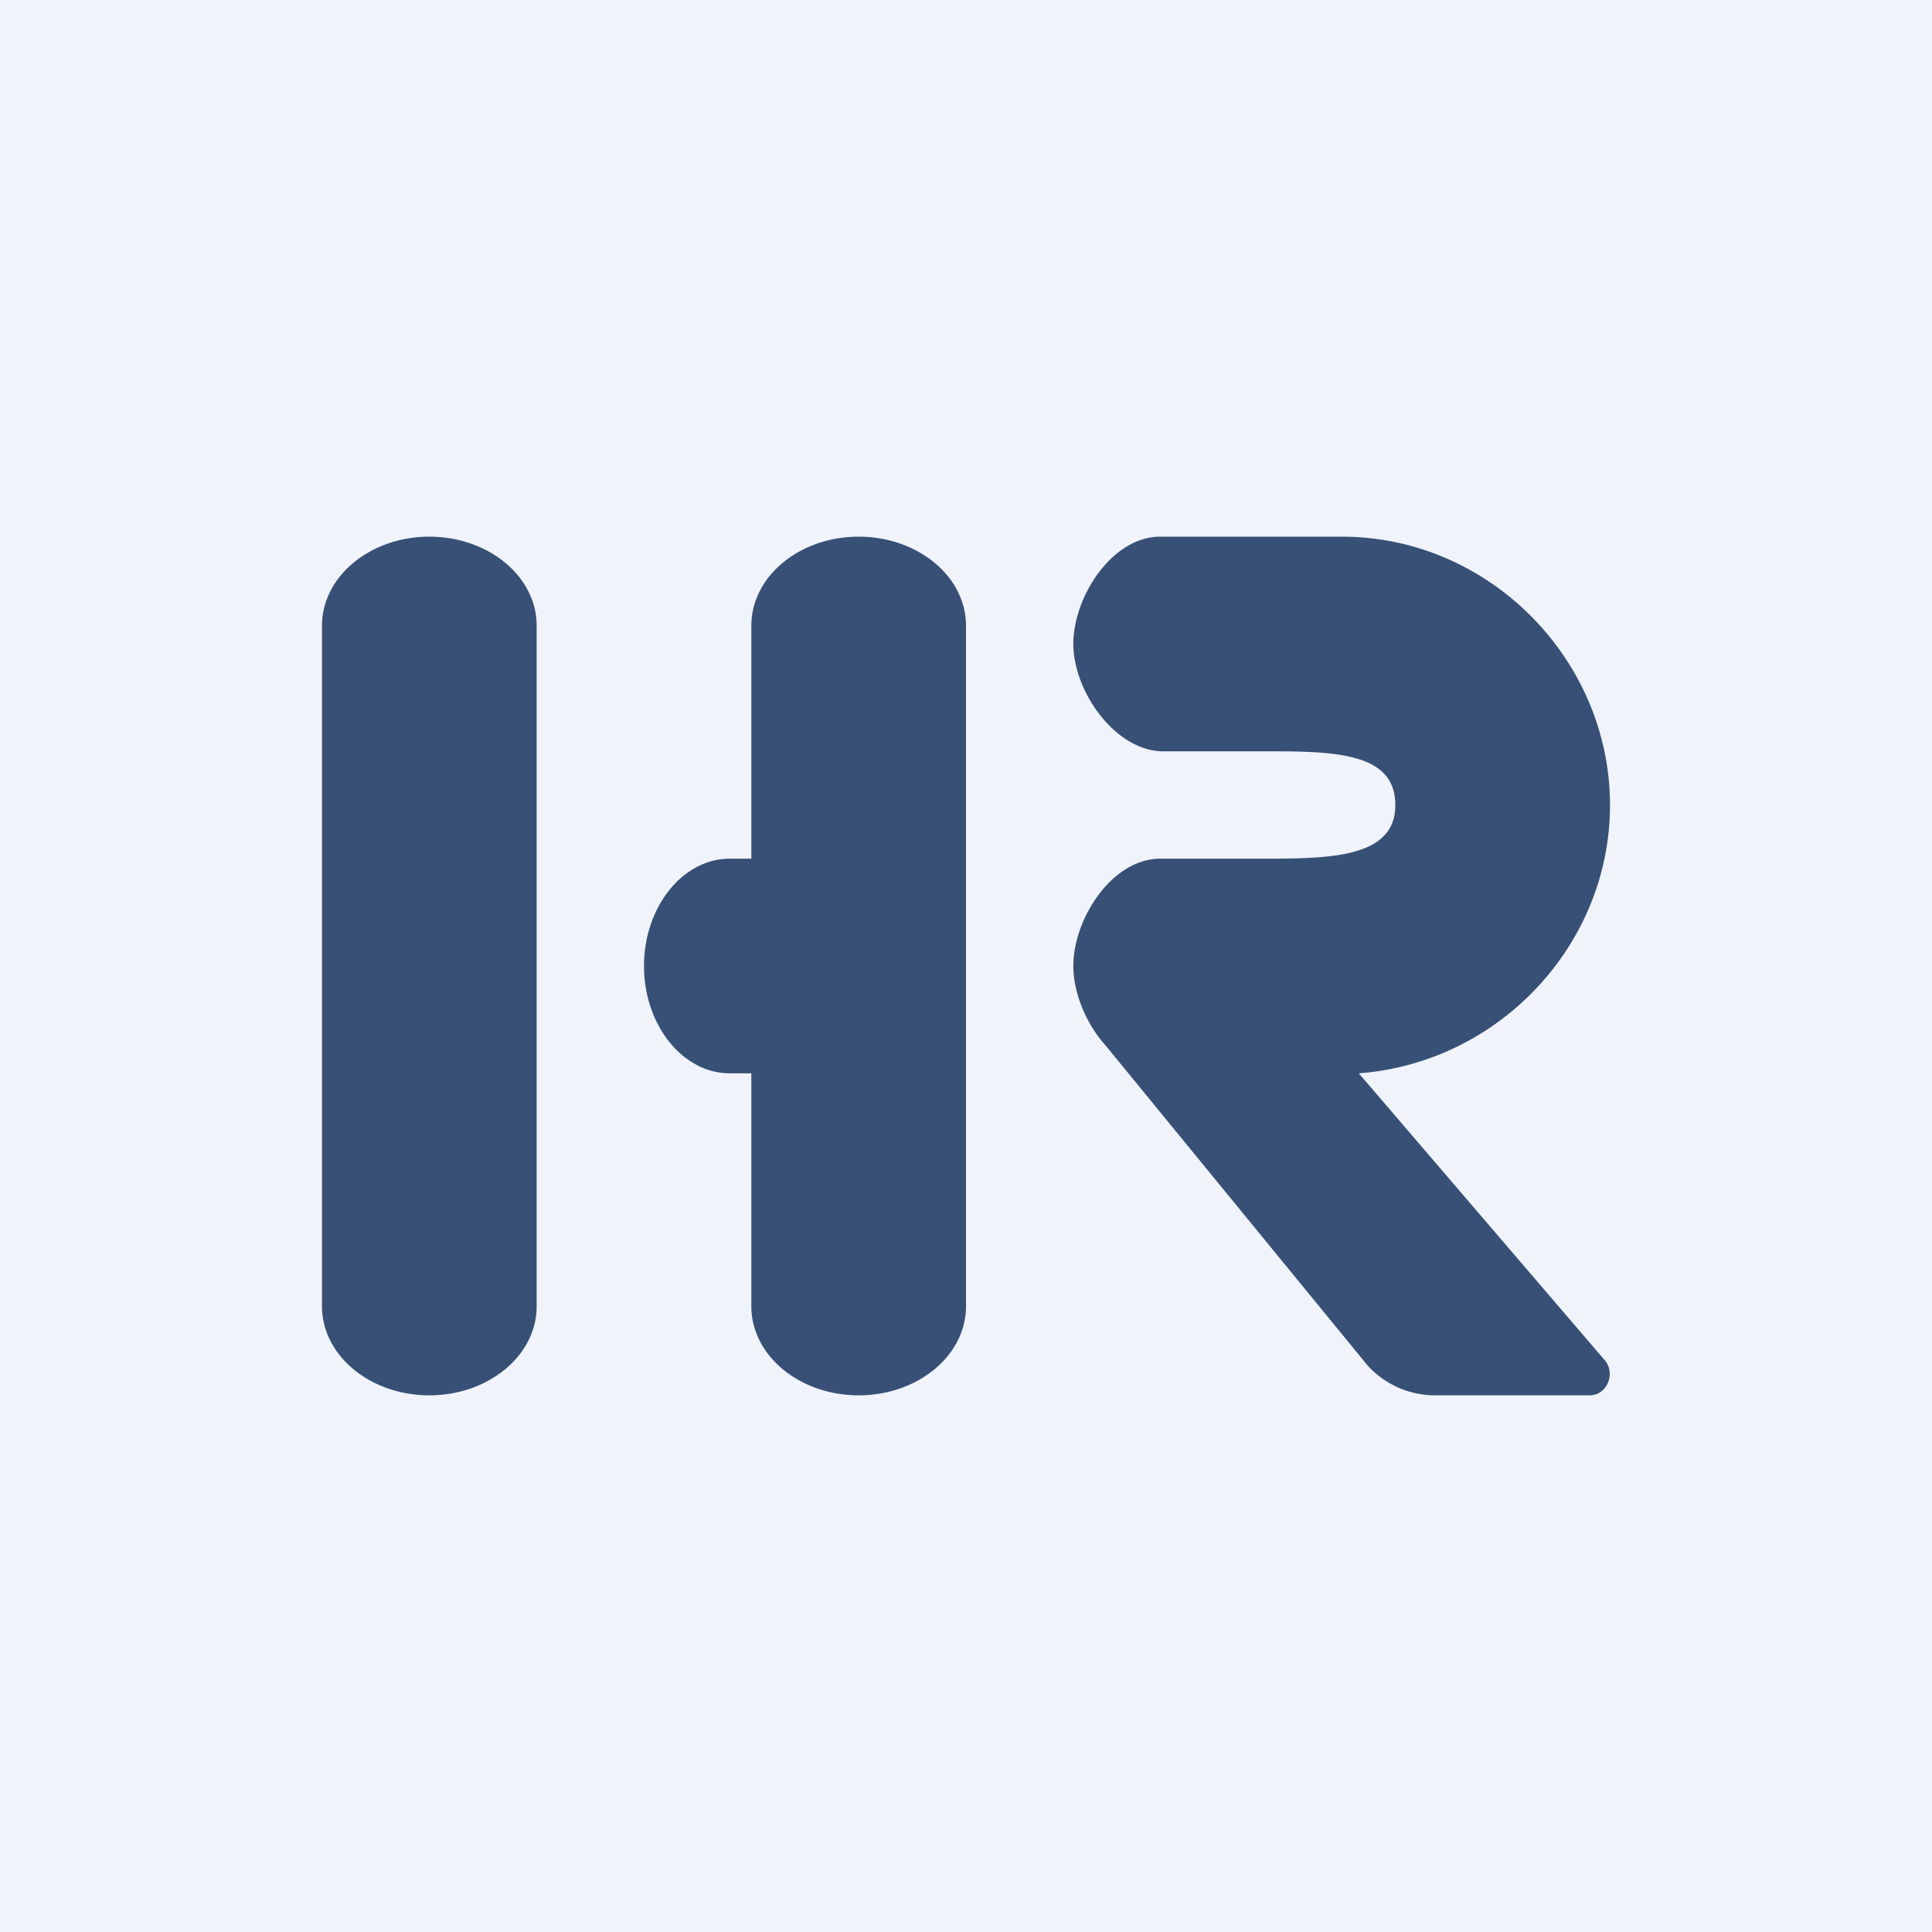
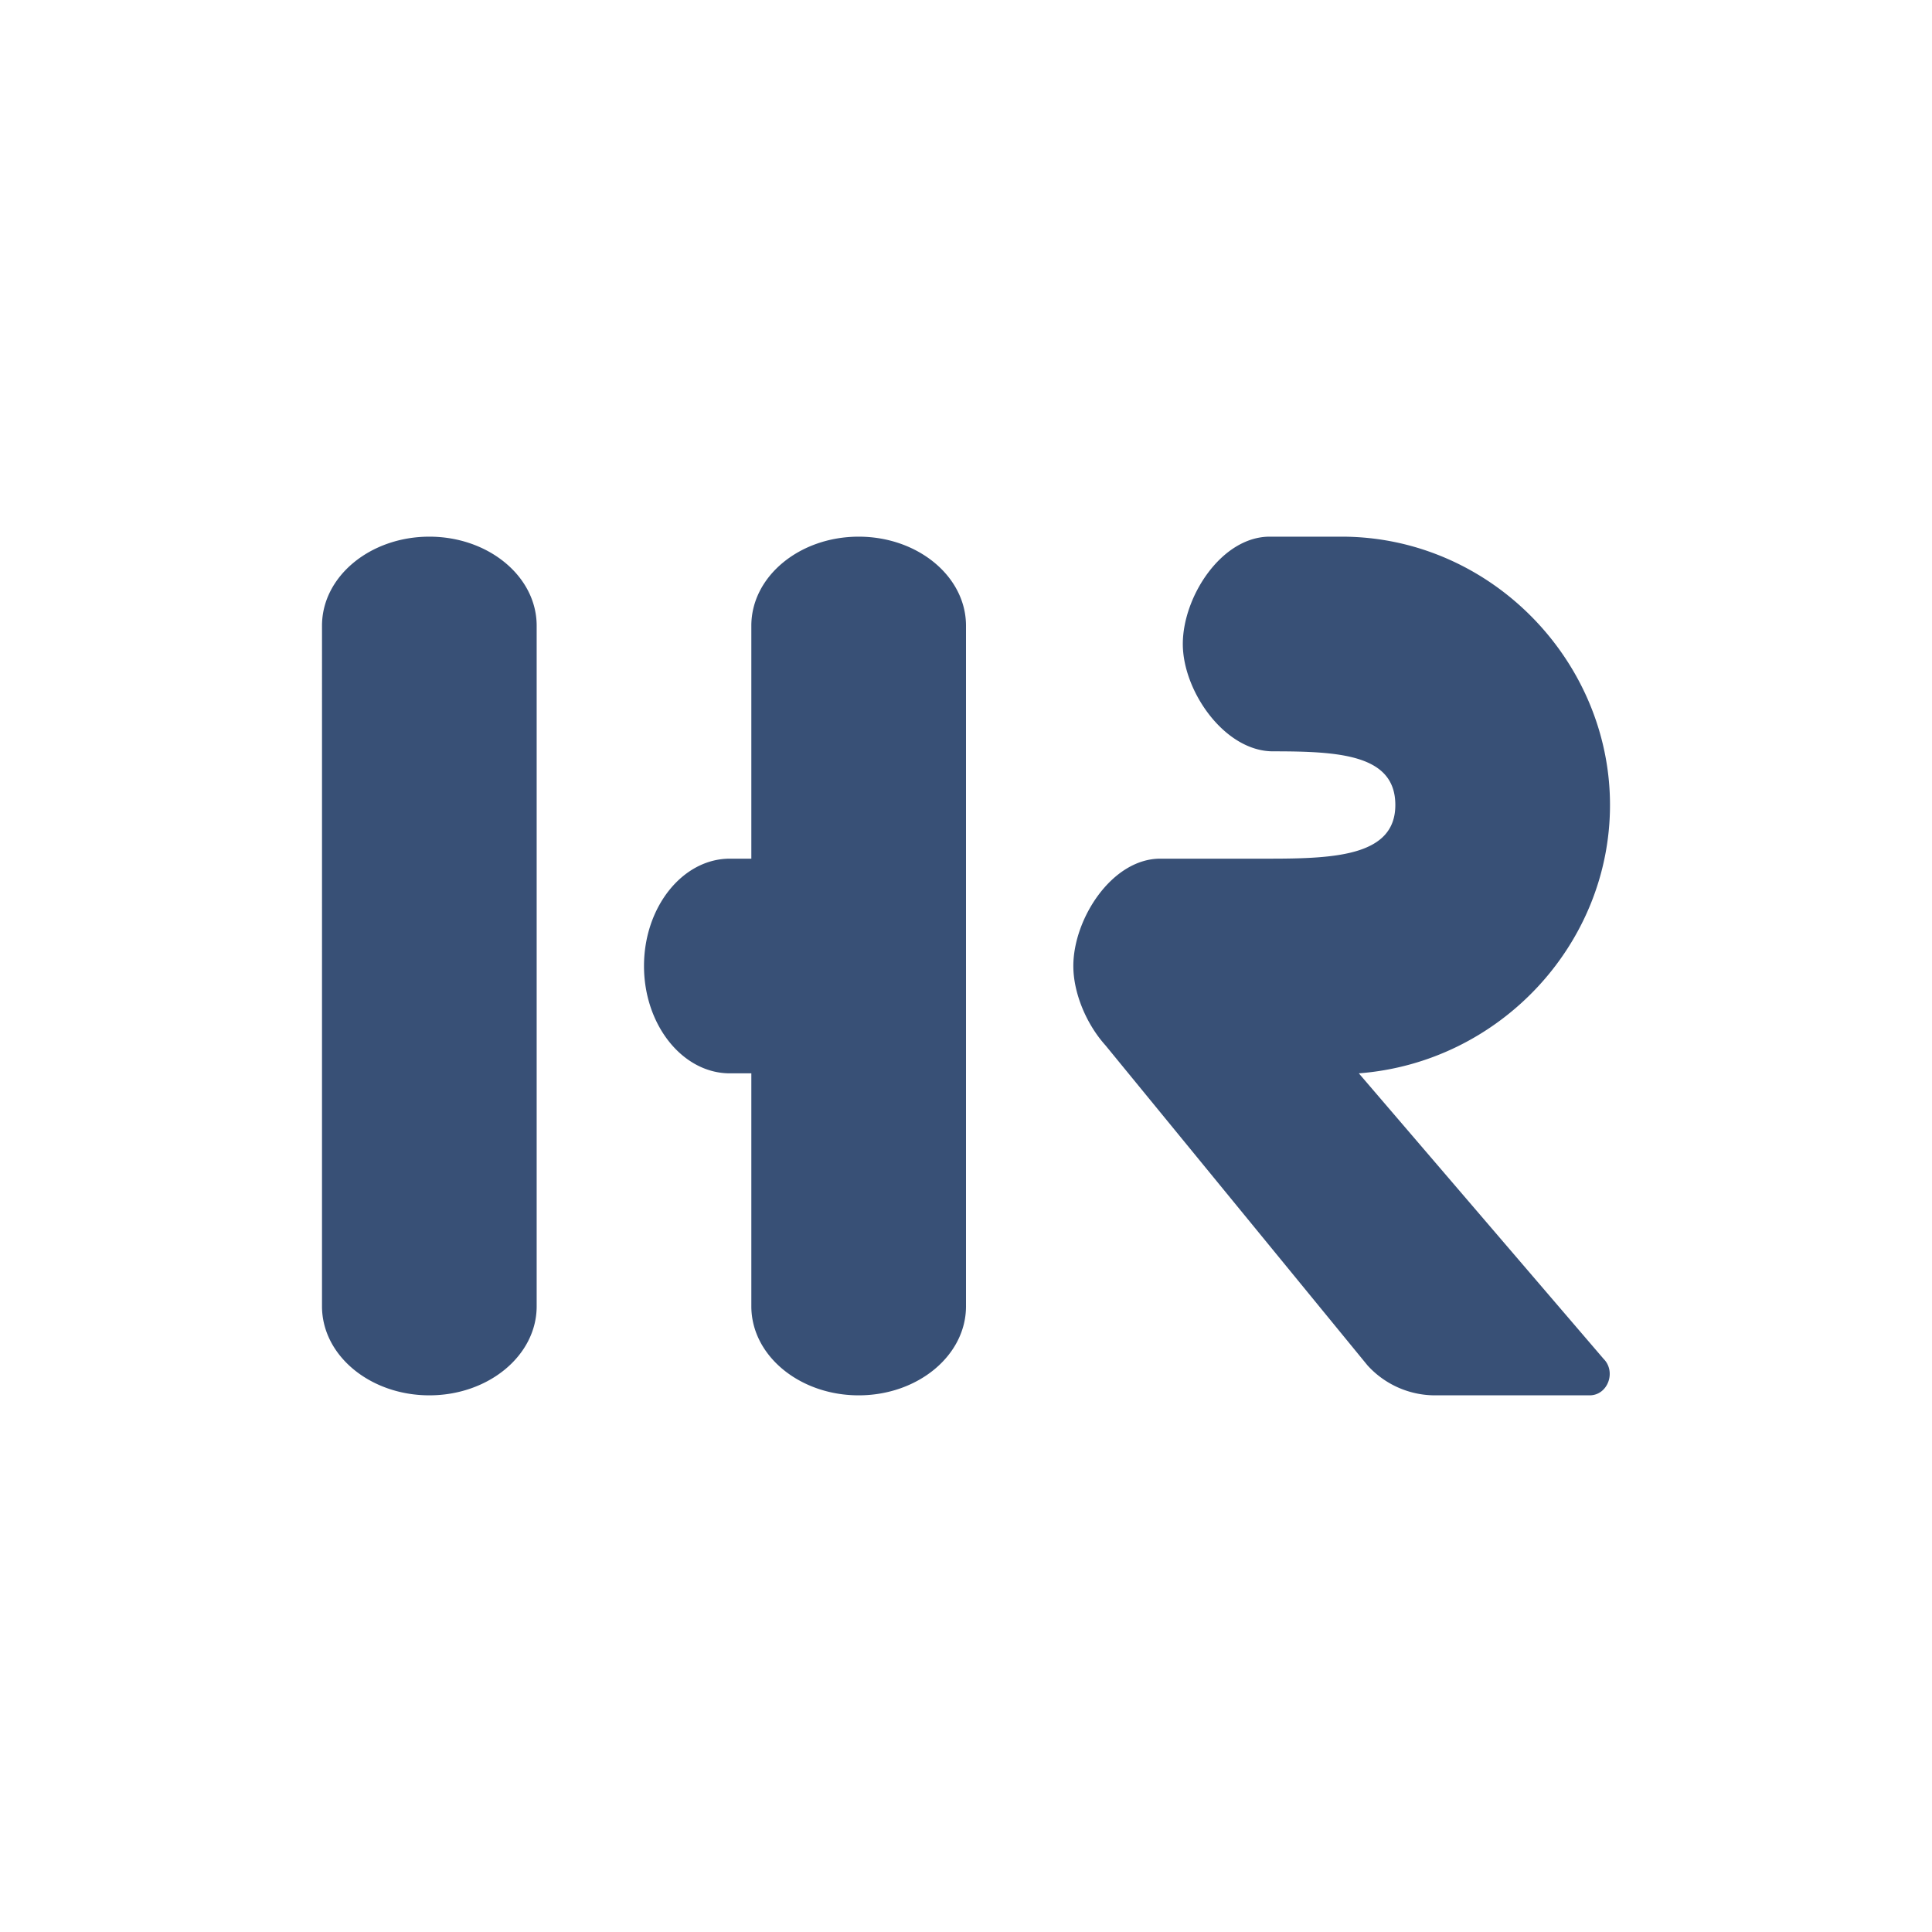
<svg xmlns="http://www.w3.org/2000/svg" width="18" height="18" viewBox="0 0 18 18">
-   <path fill="#F0F3FA" d="M0 0h18v18H0z" />
-   <path d="M3 5.83C3 5.37 3.45 5 4 5s1 .37 1 .83v6.34c0 .46-.45.83-1 .83s-1-.37-1-.83V5.83ZM8 5c-.55 0-1 .37-1 .83V8h-.2c-.44 0-.8.45-.8 1s.36 1 .8 1H7v2.17c0 .46.45.83 1 .83s1-.37 1-.83V5.83C9 5.37 8.55 5 8 5ZM10.81 5h1.69C13.88 5 15 6.15 15 7.5c0 1.3-1.03 2.4-2.34 2.5l2.28 2.66c.12.12.04.34-.13.34h-1.45a.85.85 0 0 1-.62-.28L10.3 9.74c-.18-.2-.3-.49-.3-.74 0-.44.36-1 .81-1h1.02c.62 0 1.17-.03 1.17-.5s-.52-.5-1.14-.5h-1.02c-.45 0-.84-.56-.84-1 0-.44.36-1 .81-1Z" fill="#385076" />
+   <path d="M3 5.83C3 5.37 3.45 5 4 5s1 .37 1 .83v6.34c0 .46-.45.83-1 .83s-1-.37-1-.83V5.83ZM8 5c-.55 0-1 .37-1 .83V8h-.2c-.44 0-.8.45-.8 1s.36 1 .8 1H7v2.17c0 .46.45.83 1 .83s1-.37 1-.83V5.83C9 5.37 8.55 5 8 5ZM10.81 5h1.69C13.88 5 15 6.15 15 7.5c0 1.3-1.03 2.4-2.34 2.5l2.28 2.66c.12.12.04.34-.13.34h-1.45a.85.85 0 0 1-.62-.28L10.3 9.74c-.18-.2-.3-.49-.3-.74 0-.44.36-1 .81-1h1.02c.62 0 1.17-.03 1.17-.5s-.52-.5-1.14-.5c-.45 0-.84-.56-.84-1 0-.44.36-1 .81-1Z" fill="#385076" />
</svg>